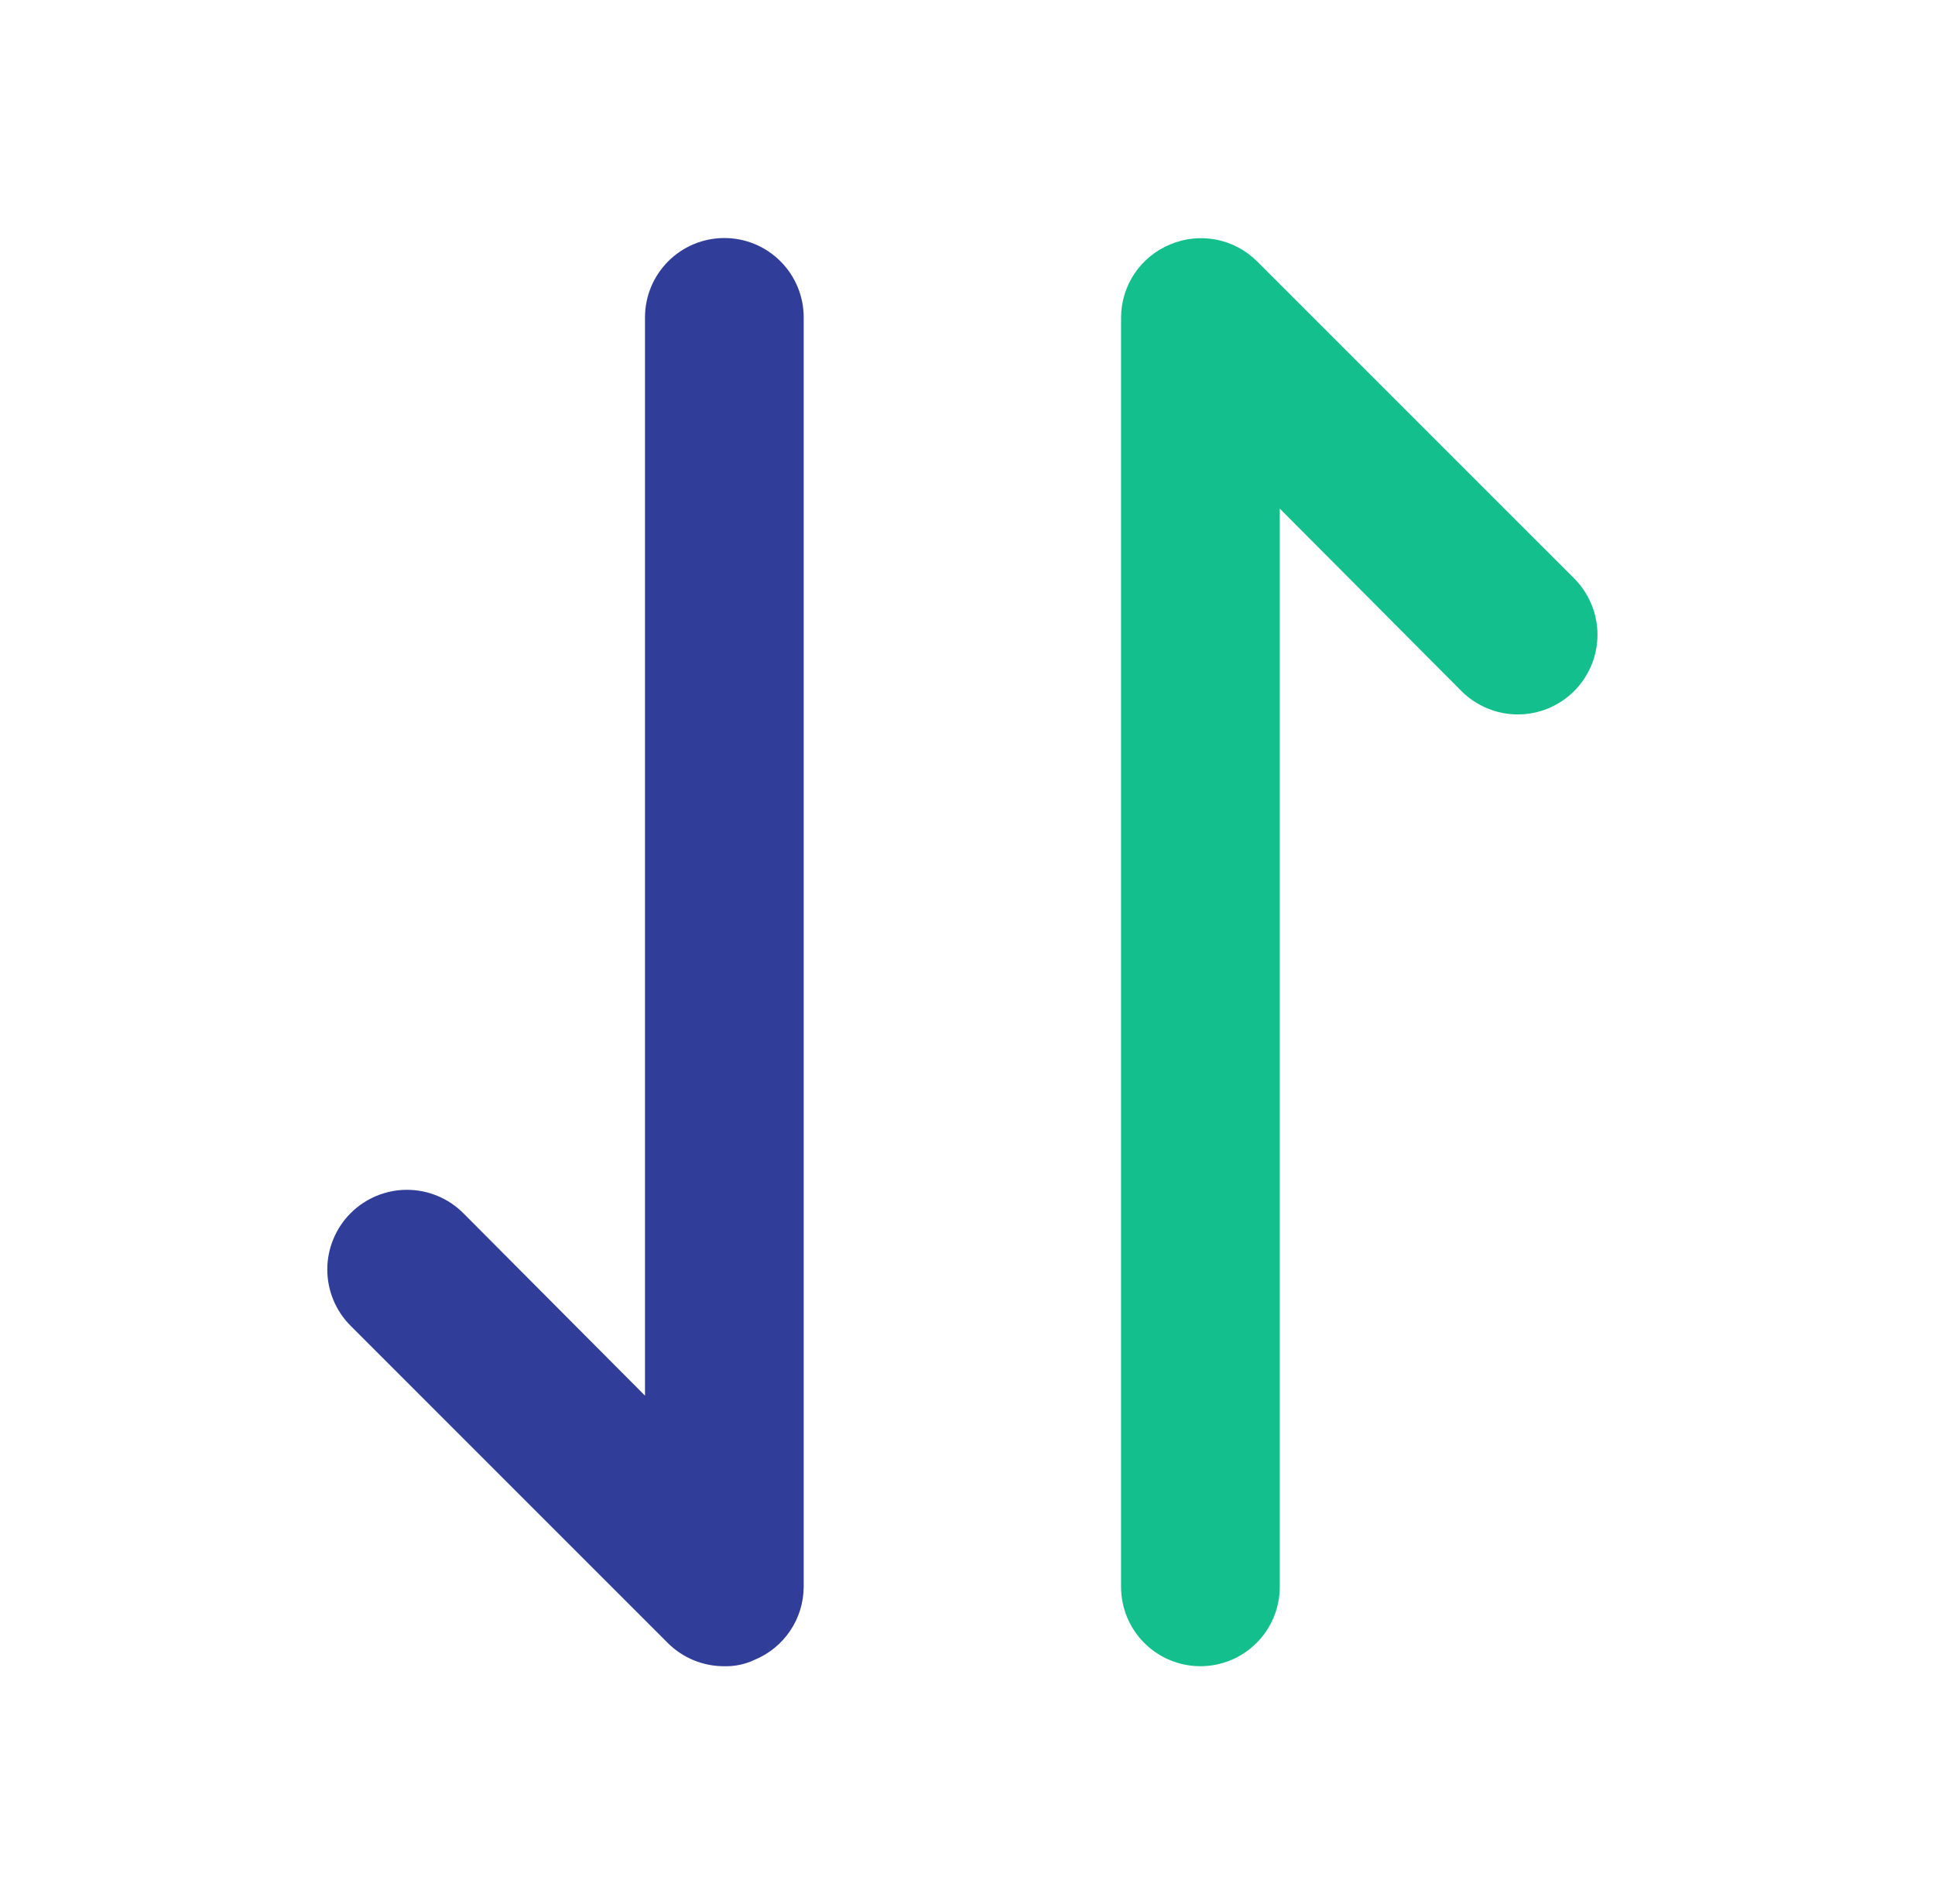
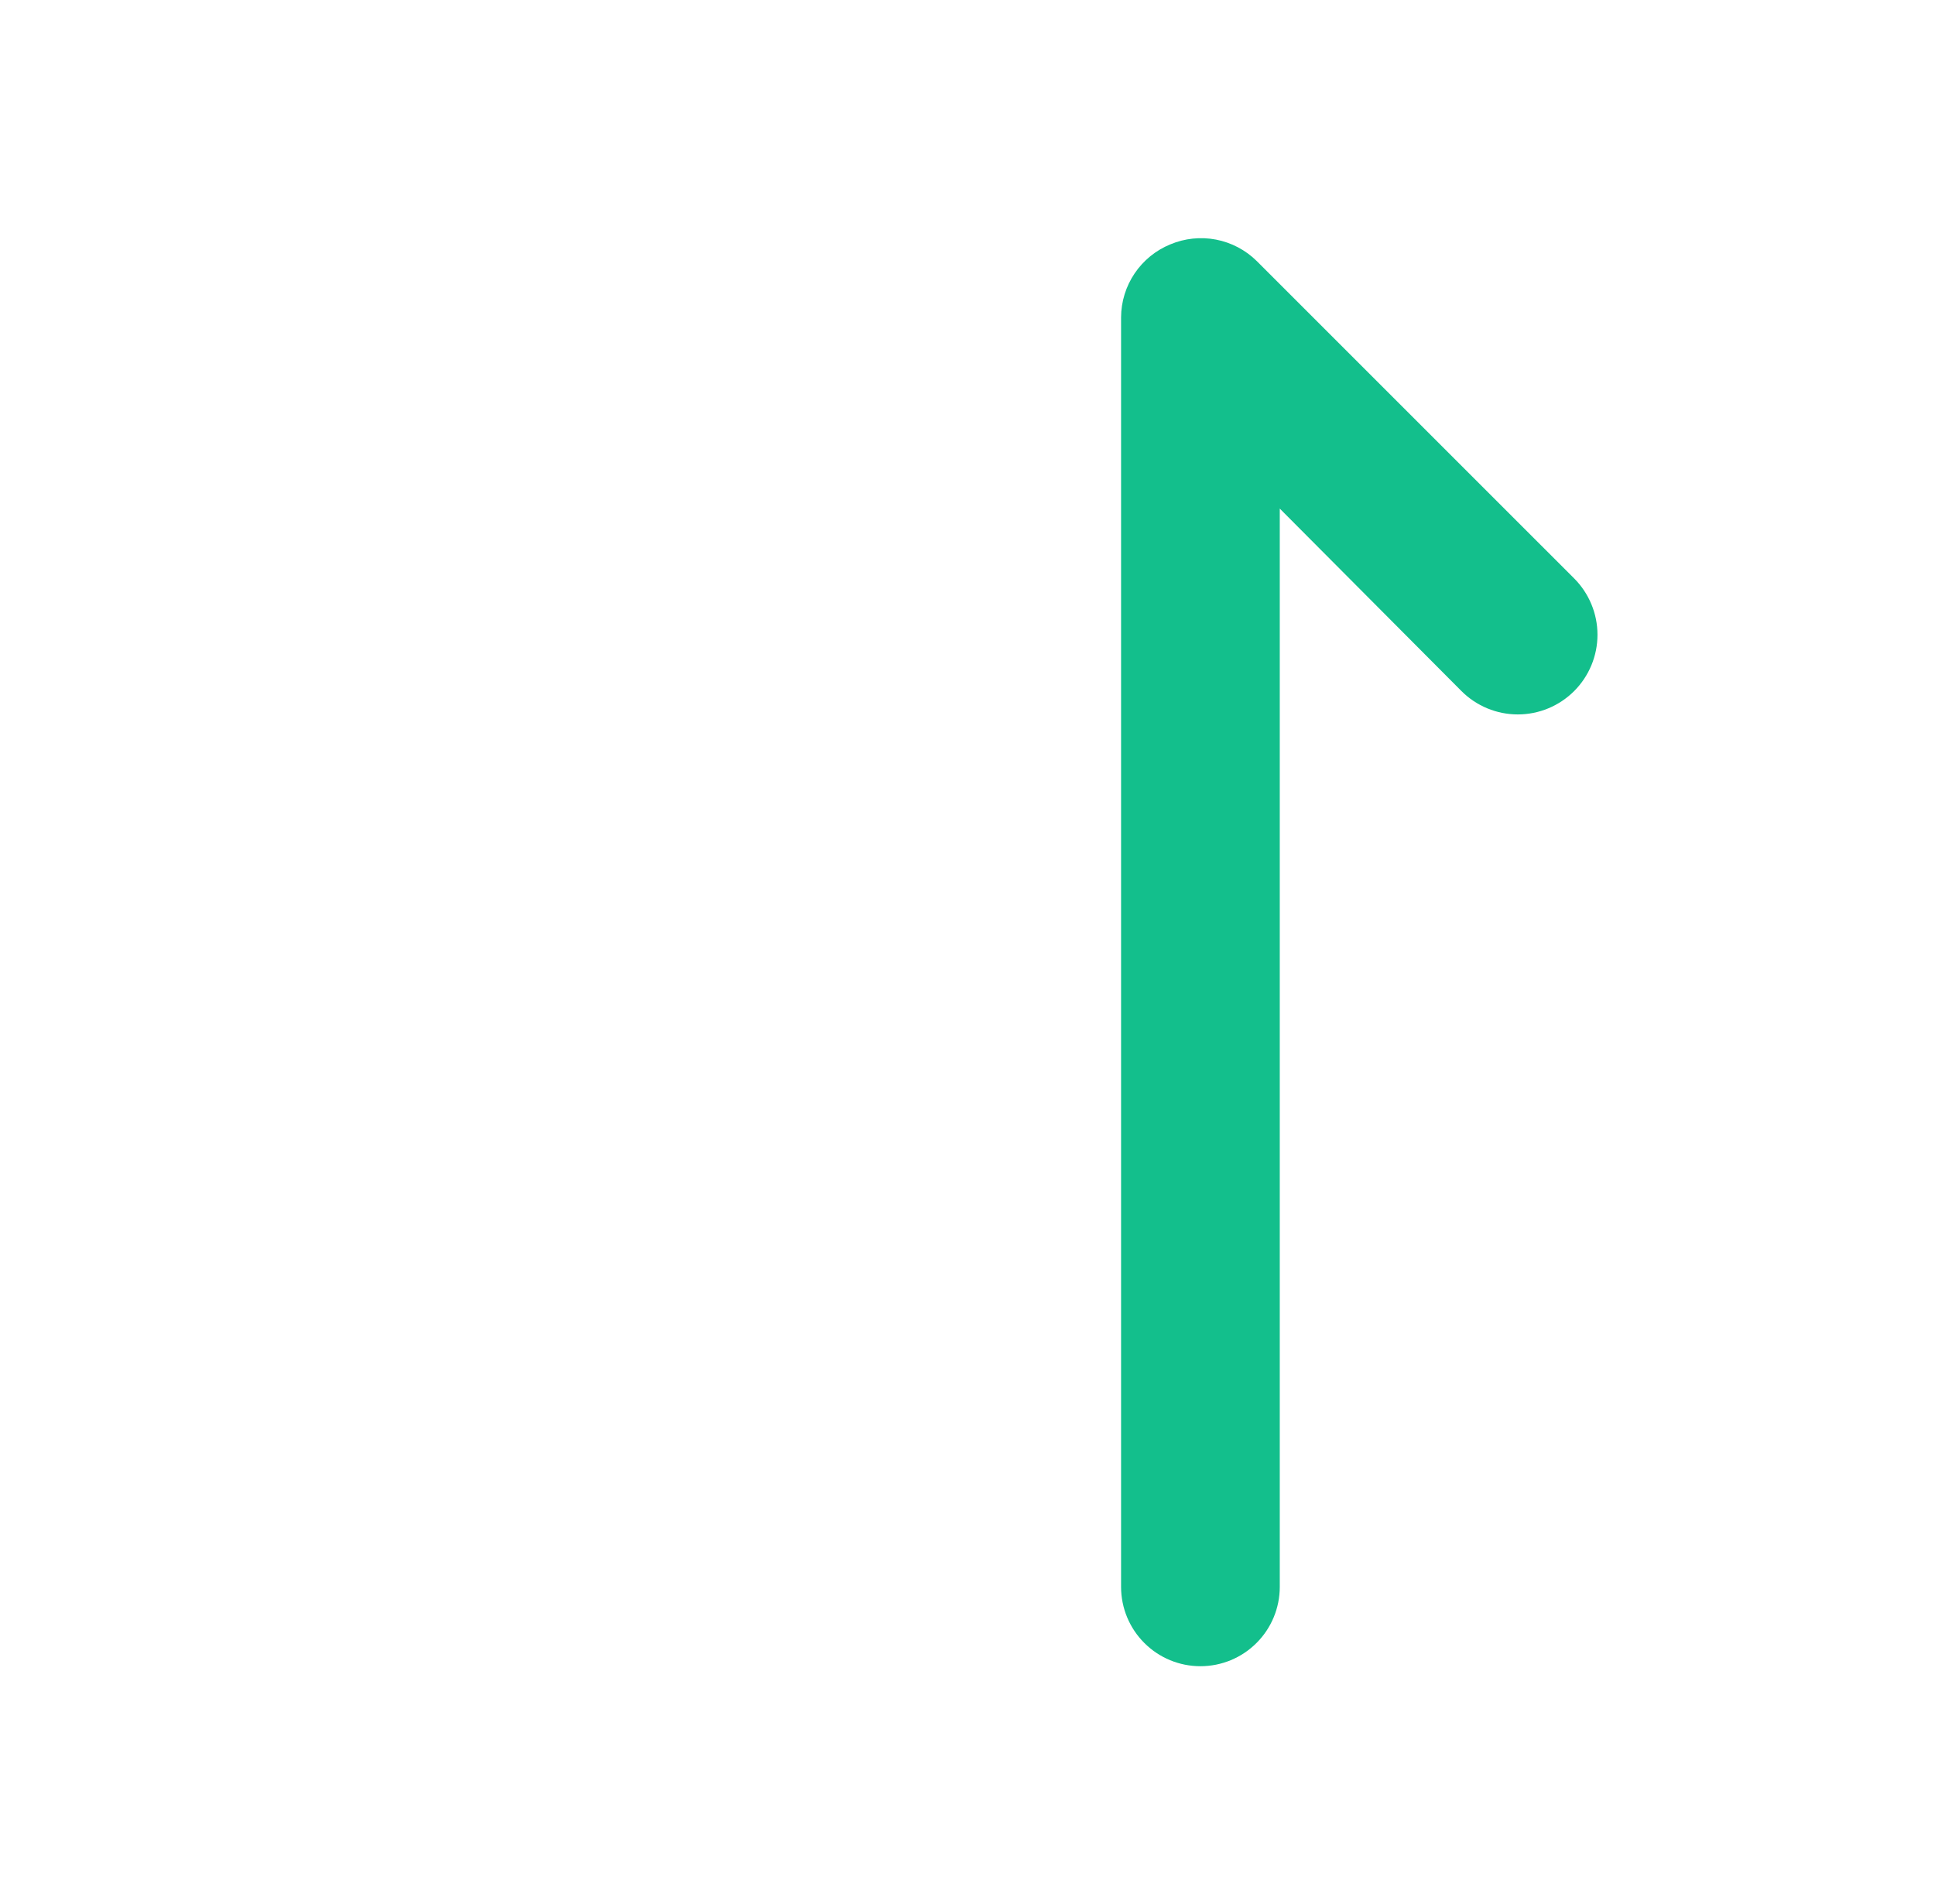
<svg xmlns="http://www.w3.org/2000/svg" width="63" height="62" viewBox="0 0 63 62" fill="none">
  <path d="M39.083 54.25C39.769 54.25 40.426 53.978 40.91 53.493C41.395 53.009 41.667 52.352 41.667 51.667V16.559L47.583 22.501C48.069 22.987 48.729 23.261 49.417 23.261C50.105 23.261 50.764 22.987 51.251 22.501C51.737 22.014 52.011 21.355 52.011 20.667C52.011 19.979 51.737 19.319 51.251 18.832L40.917 8.499C40.554 8.141 40.093 7.898 39.592 7.801C39.091 7.705 38.572 7.759 38.102 7.957C37.63 8.15 37.226 8.48 36.941 8.902C36.656 9.325 36.502 9.823 36.5 10.333V51.667C36.5 52.352 36.772 53.009 37.257 53.493C37.741 53.978 38.398 54.25 39.083 54.25Z" fill="#13BF8C" />
-   <path d="M21.749 53.501C21.991 53.74 22.277 53.93 22.592 54.058C22.907 54.187 23.244 54.252 23.584 54.25C23.922 54.259 24.259 54.188 24.565 54.043C25.037 53.849 25.441 53.52 25.726 53.097C26.011 52.675 26.164 52.177 26.167 51.667V10.333C26.167 9.648 25.895 8.991 25.41 8.507C24.926 8.022 24.269 7.75 23.584 7.75C22.898 7.75 22.241 8.022 21.757 8.507C21.272 8.991 21 9.648 21 10.333V45.441L15.084 39.499C14.844 39.258 14.557 39.067 14.243 38.937C13.928 38.806 13.591 38.739 13.25 38.739C12.909 38.739 12.572 38.806 12.258 38.937C11.943 39.067 11.657 39.258 11.416 39.499C11.175 39.74 10.984 40.026 10.854 40.341C10.723 40.655 10.656 40.993 10.656 41.333C10.656 42.021 10.93 42.681 11.416 43.167L21.749 53.501Z" fill="#313E99" />
</svg>